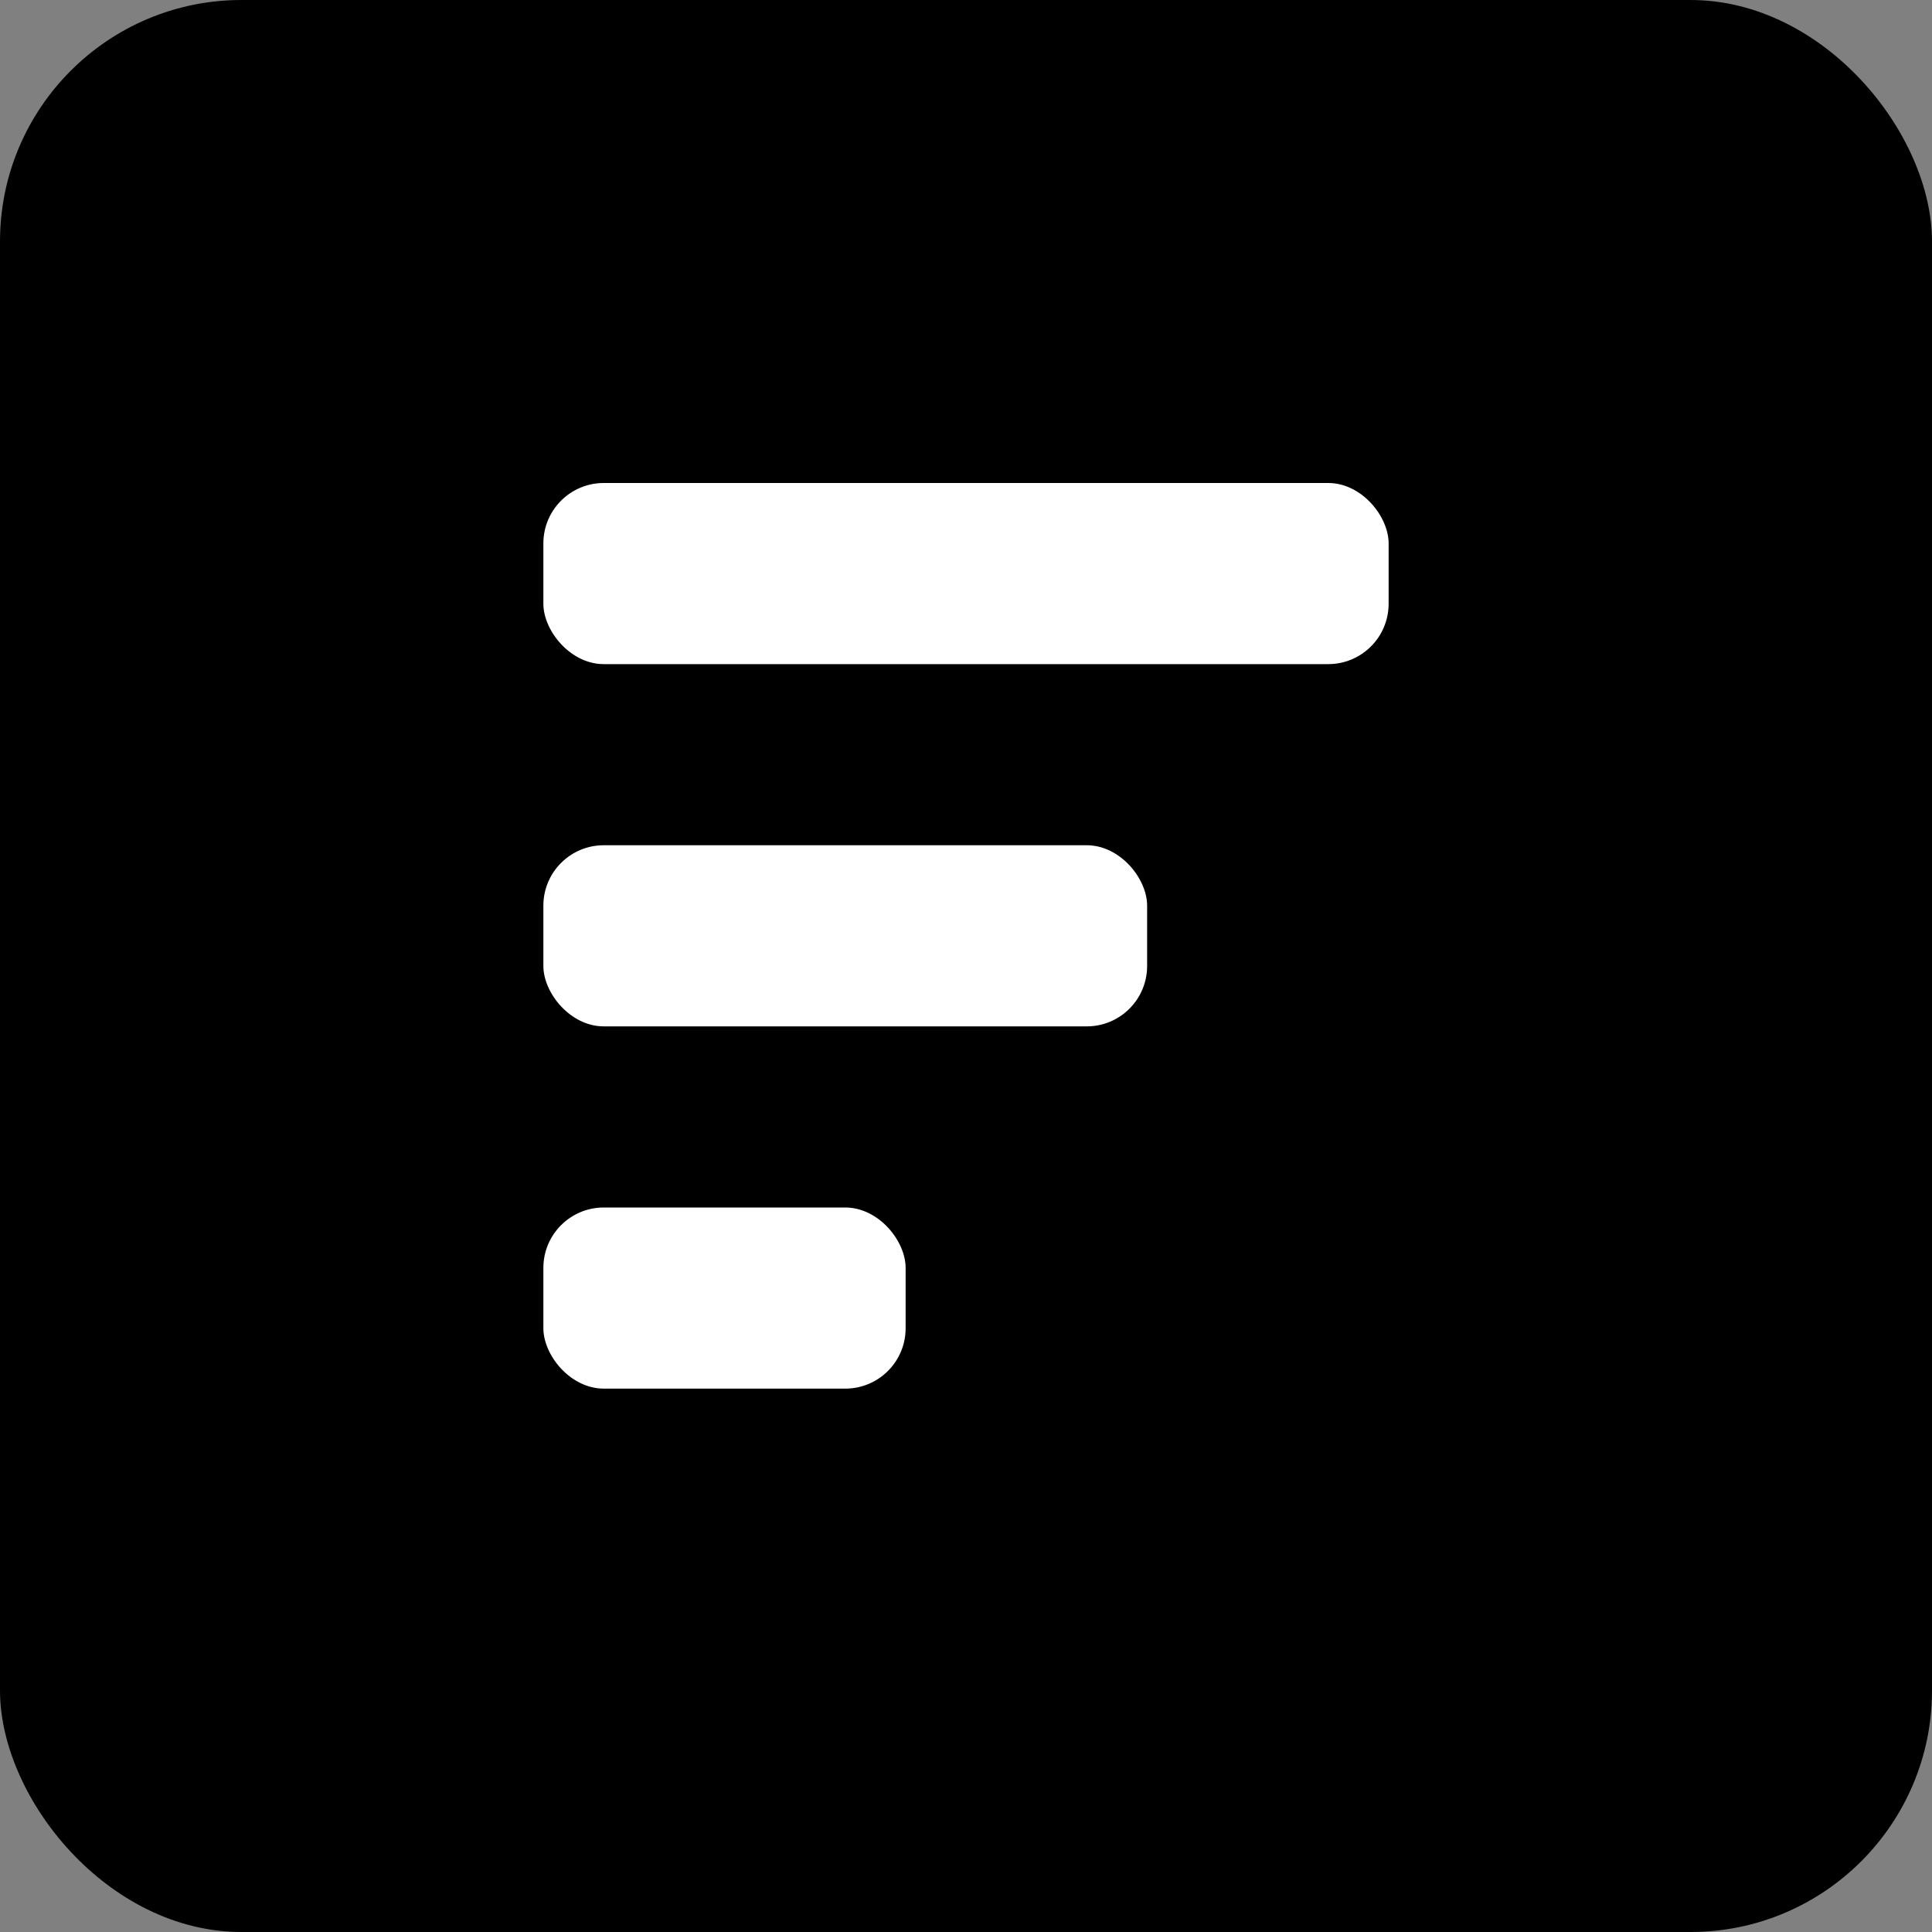
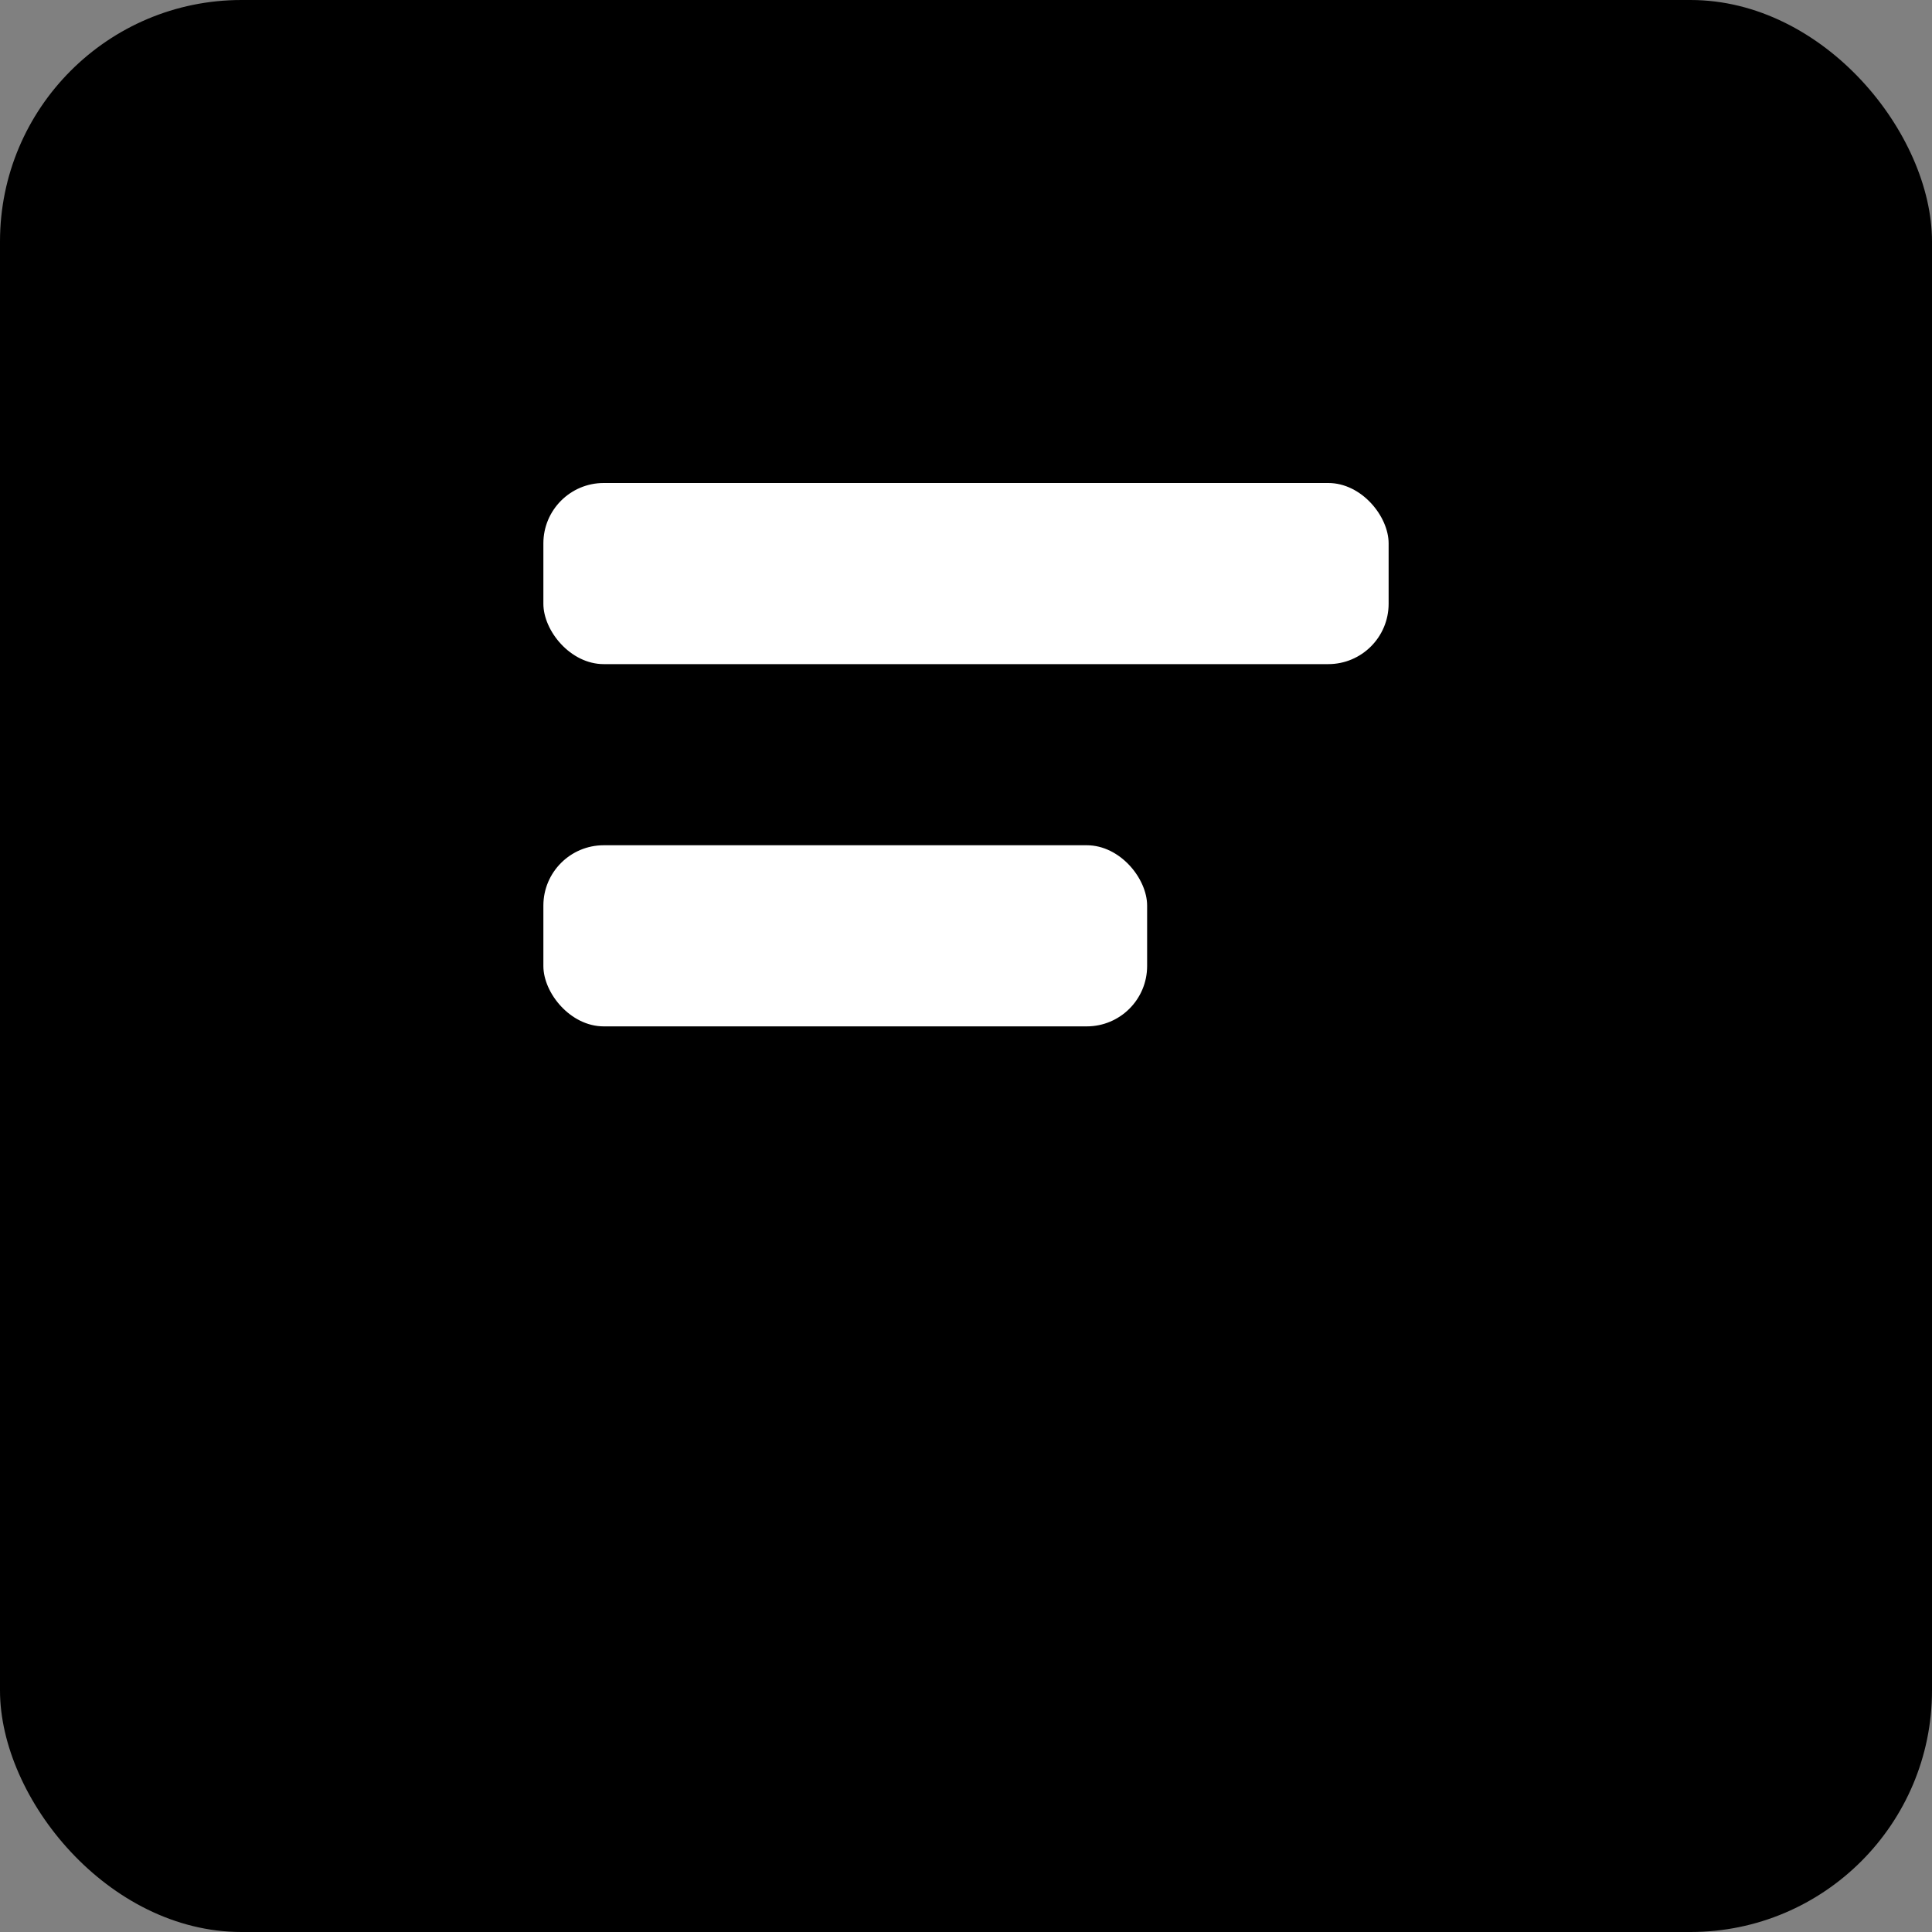
<svg xmlns="http://www.w3.org/2000/svg" version="1.1" width="64" height="64">
  <rect width="100%" height="100%" fill="#808080" stroke="none" />
  <svg width="64" height="64" viewBox="0 0 64 64">
    <rect width="64" height="64" rx="8" fill="#000" />
    <rect x="18" y="16" width="28" height="6" rx="2" fill="#fff" />
    <rect x="18" y="28" width="20" height="6" rx="2" fill="#fff" />
-     <rect x="18" y="40" width="12" height="6" rx="2" fill="#fff" />
  </svg>
  <style>@media (prefers-color-scheme: light) { :root { filter: none; } }
@media (prefers-color-scheme: dark) { :root { filter: invert(100%); } }
</style>
</svg>